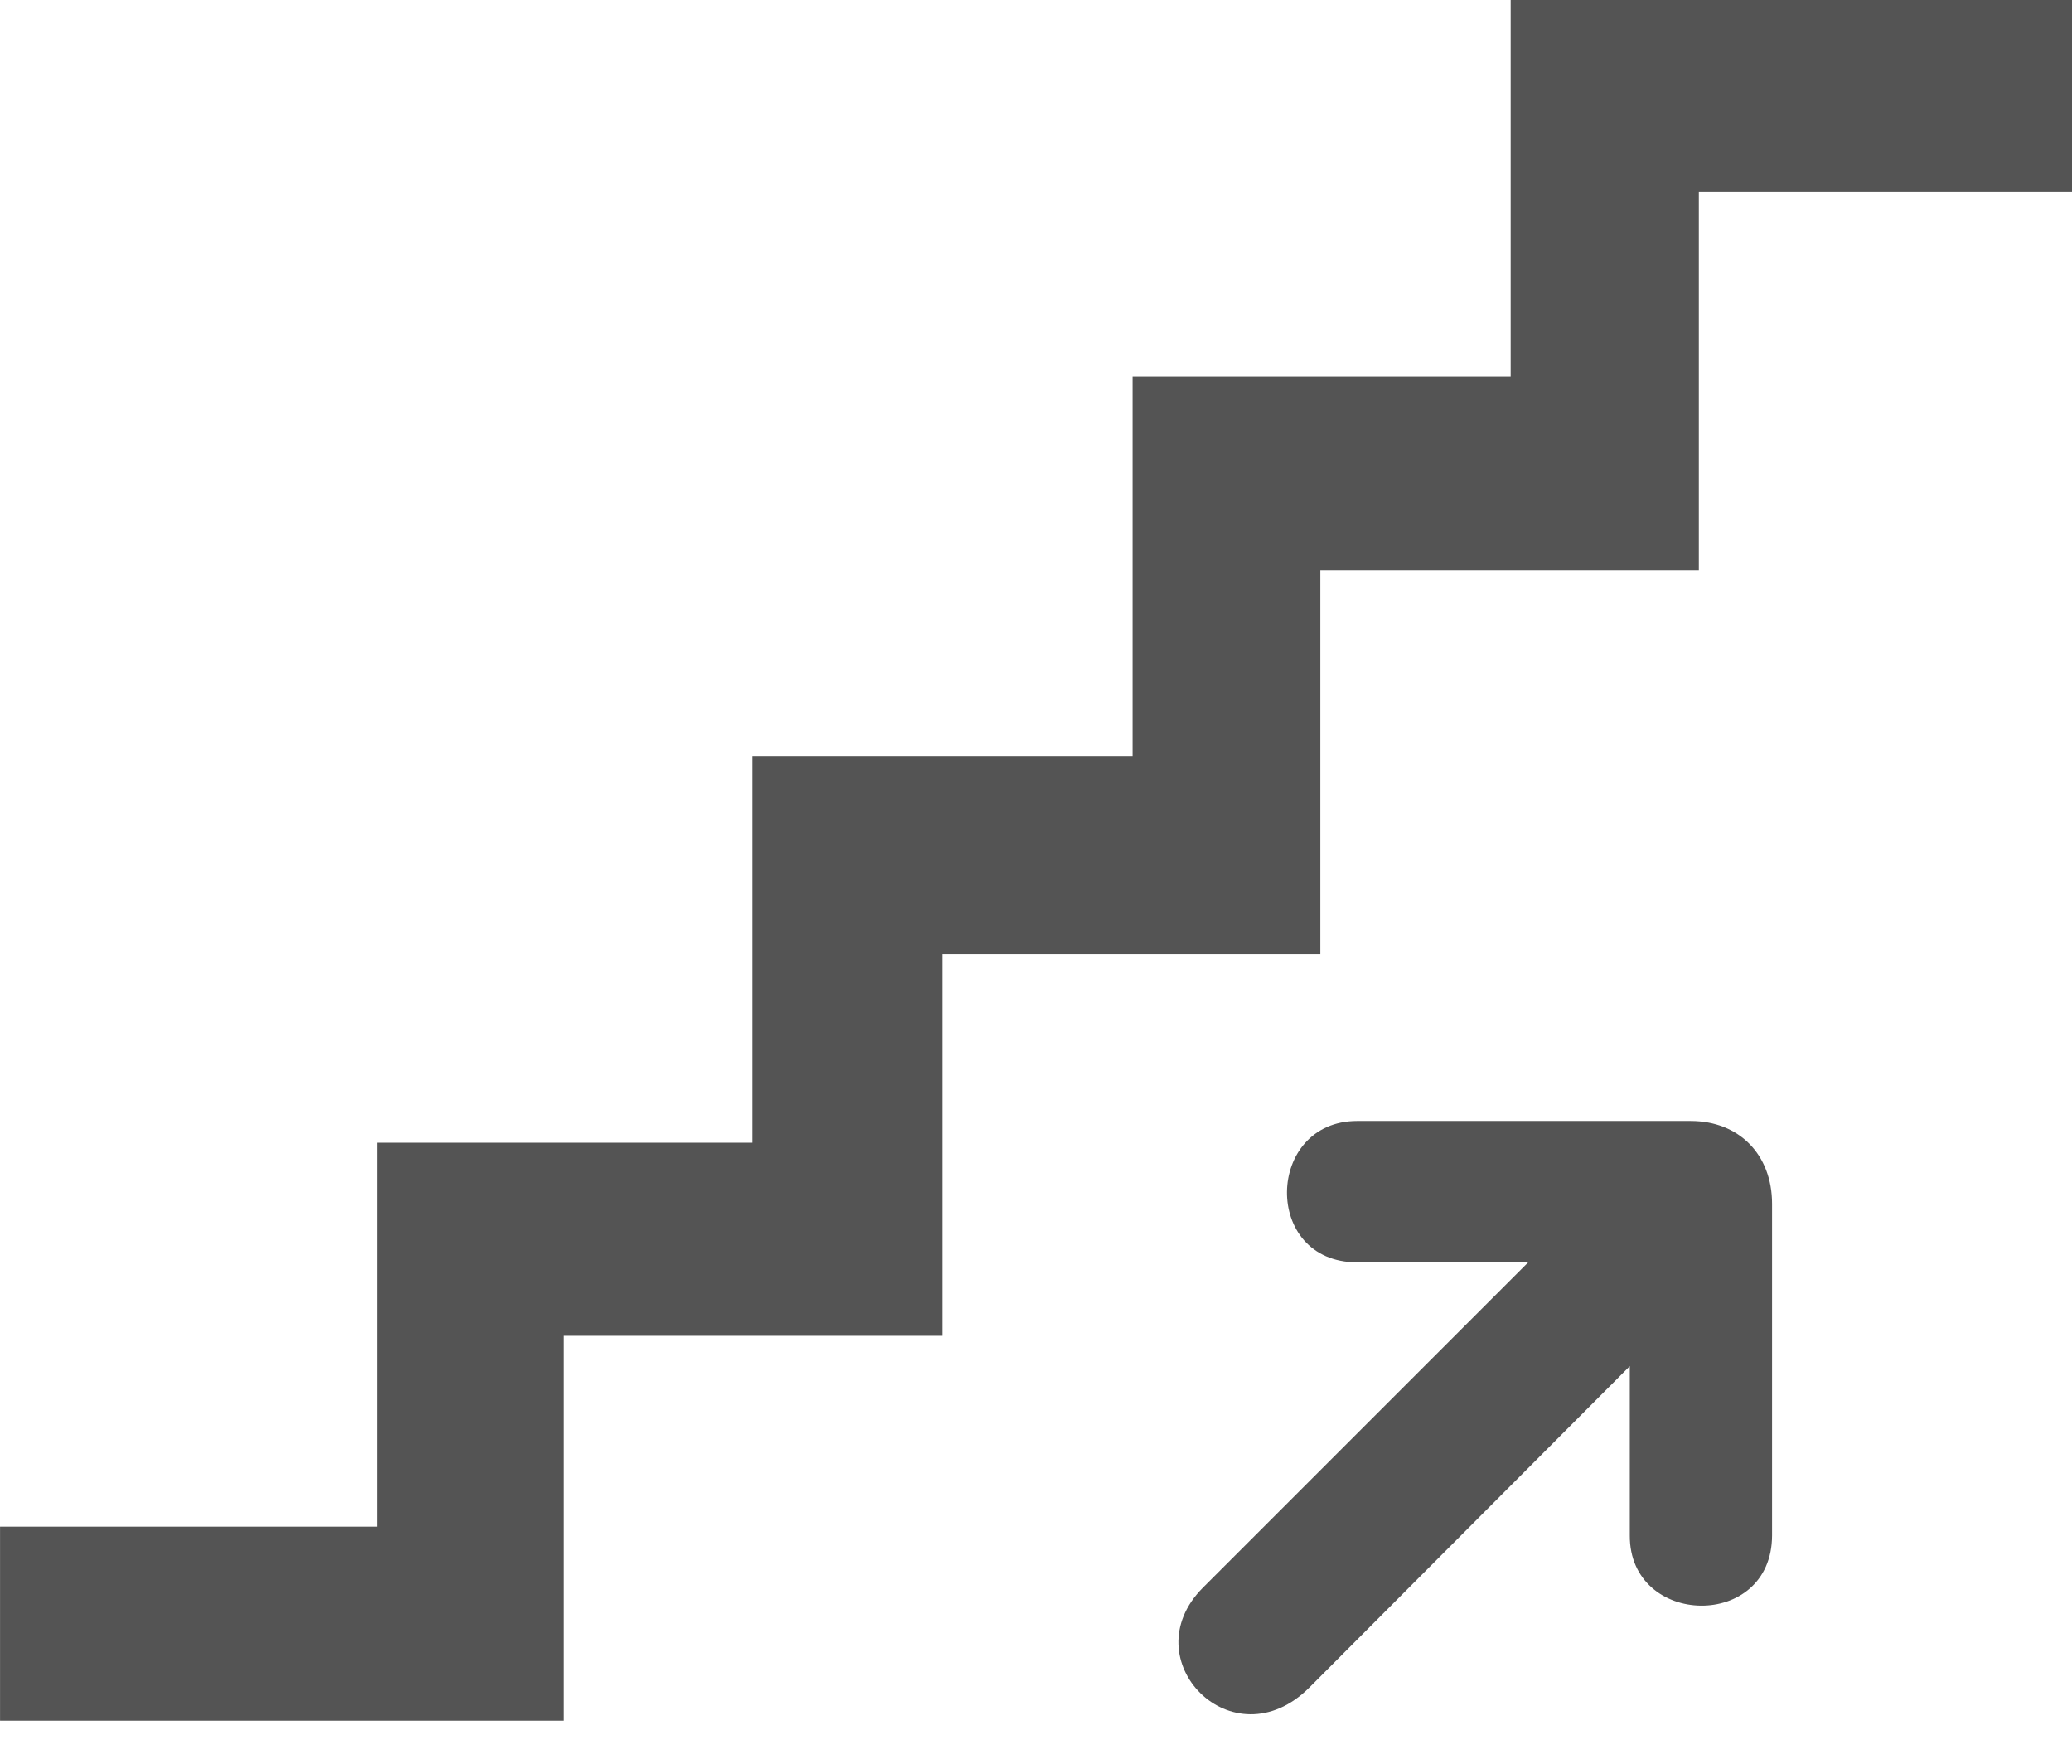
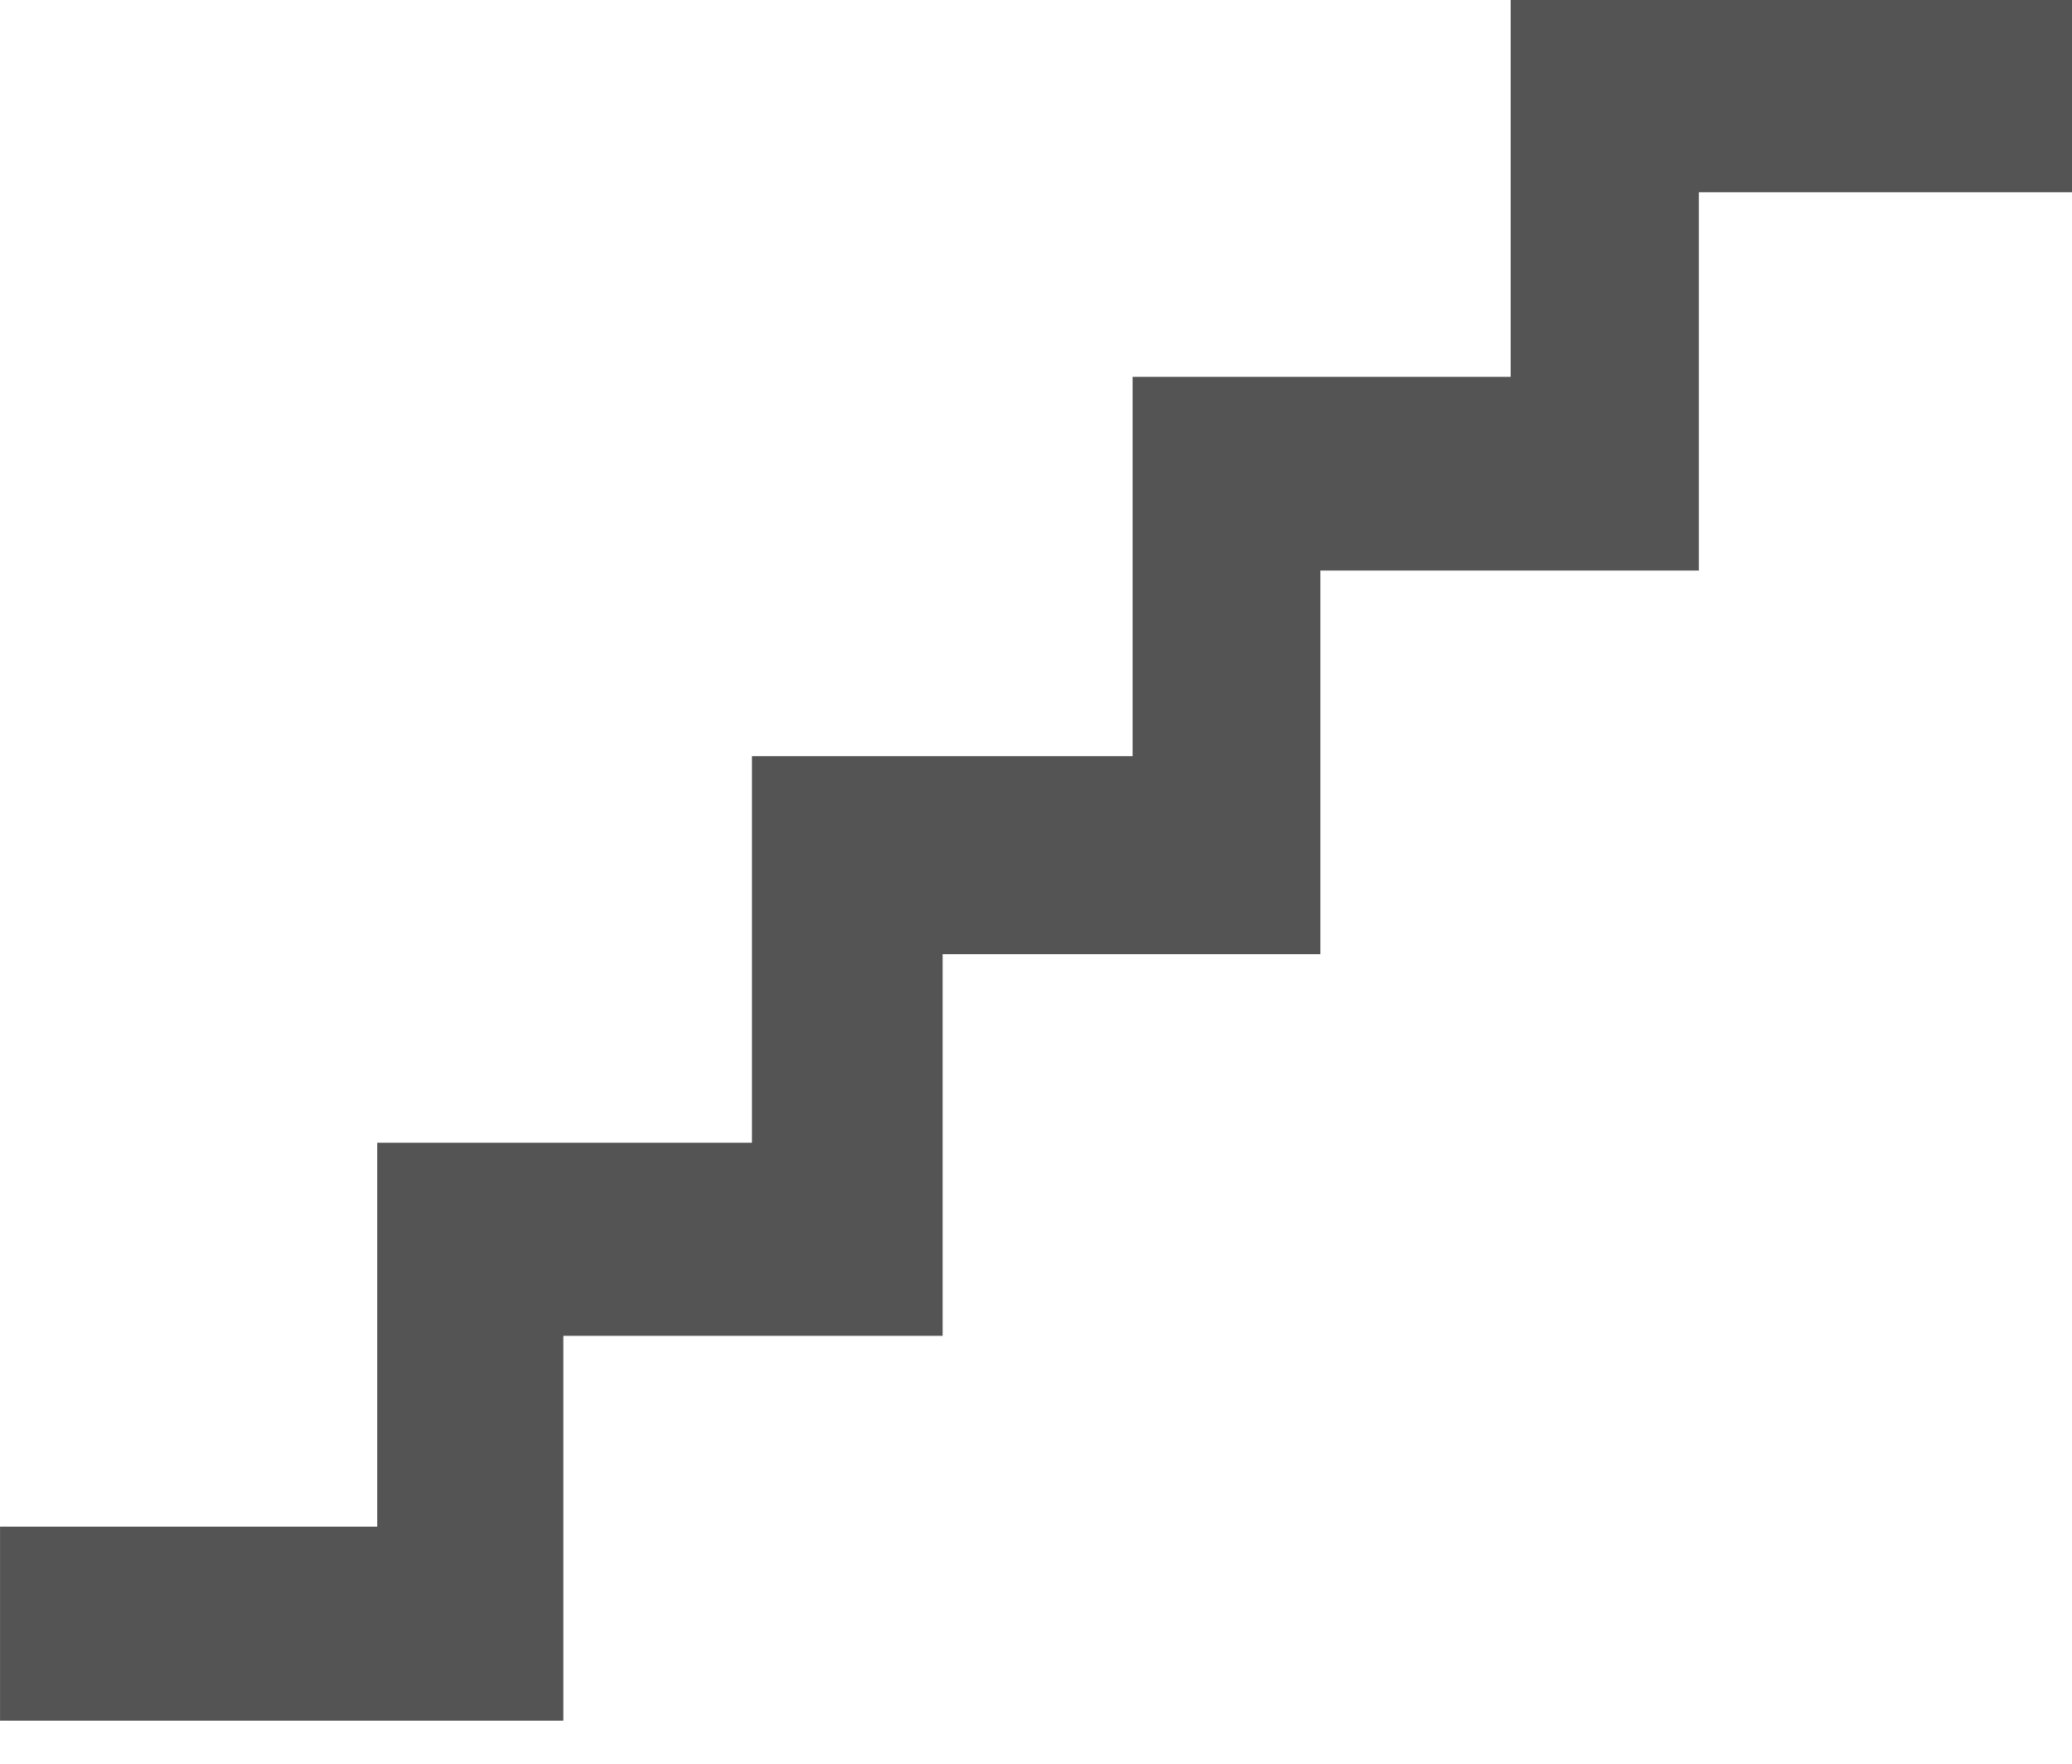
<svg xmlns="http://www.w3.org/2000/svg" fill="#545454" height="467.9" preserveAspectRatio="xMidYMid meet" version="1" viewBox="1.8 1.3 549.7 467.9" width="549.7" zoomAndPan="magnify">
  <g>
    <g id="change1_1">
      <path d="m6.043 216.67h333.54v339.48h331.4v341.77h336.62v335.41h334.33v333.23h496.41v-170.02h-330.01v-334.49h-334.71v-339.2h-334.04v-337.43h-335.41v-340.3h-498.13v171.55" fill="inherit" transform="matrix(.3 0 0 -.3 0 471.25)" />
-       <path d="m1501.2 575.36h-294.97c-81.25 0-84.37-125 0-125h151.2l-287.56-287.55c-63.74-63.75 26.42-155.99 94.15-88.27l283.26 284.05v-149.65c-0.42-81.25 125.62-84.375 125.81 0v293.14c0 43.75-29.36 73.277-71.89 73.277" fill="inherit" transform="matrix(.3 0 0 -.3 0 471.25)" />
    </g>
  </g>
</svg>